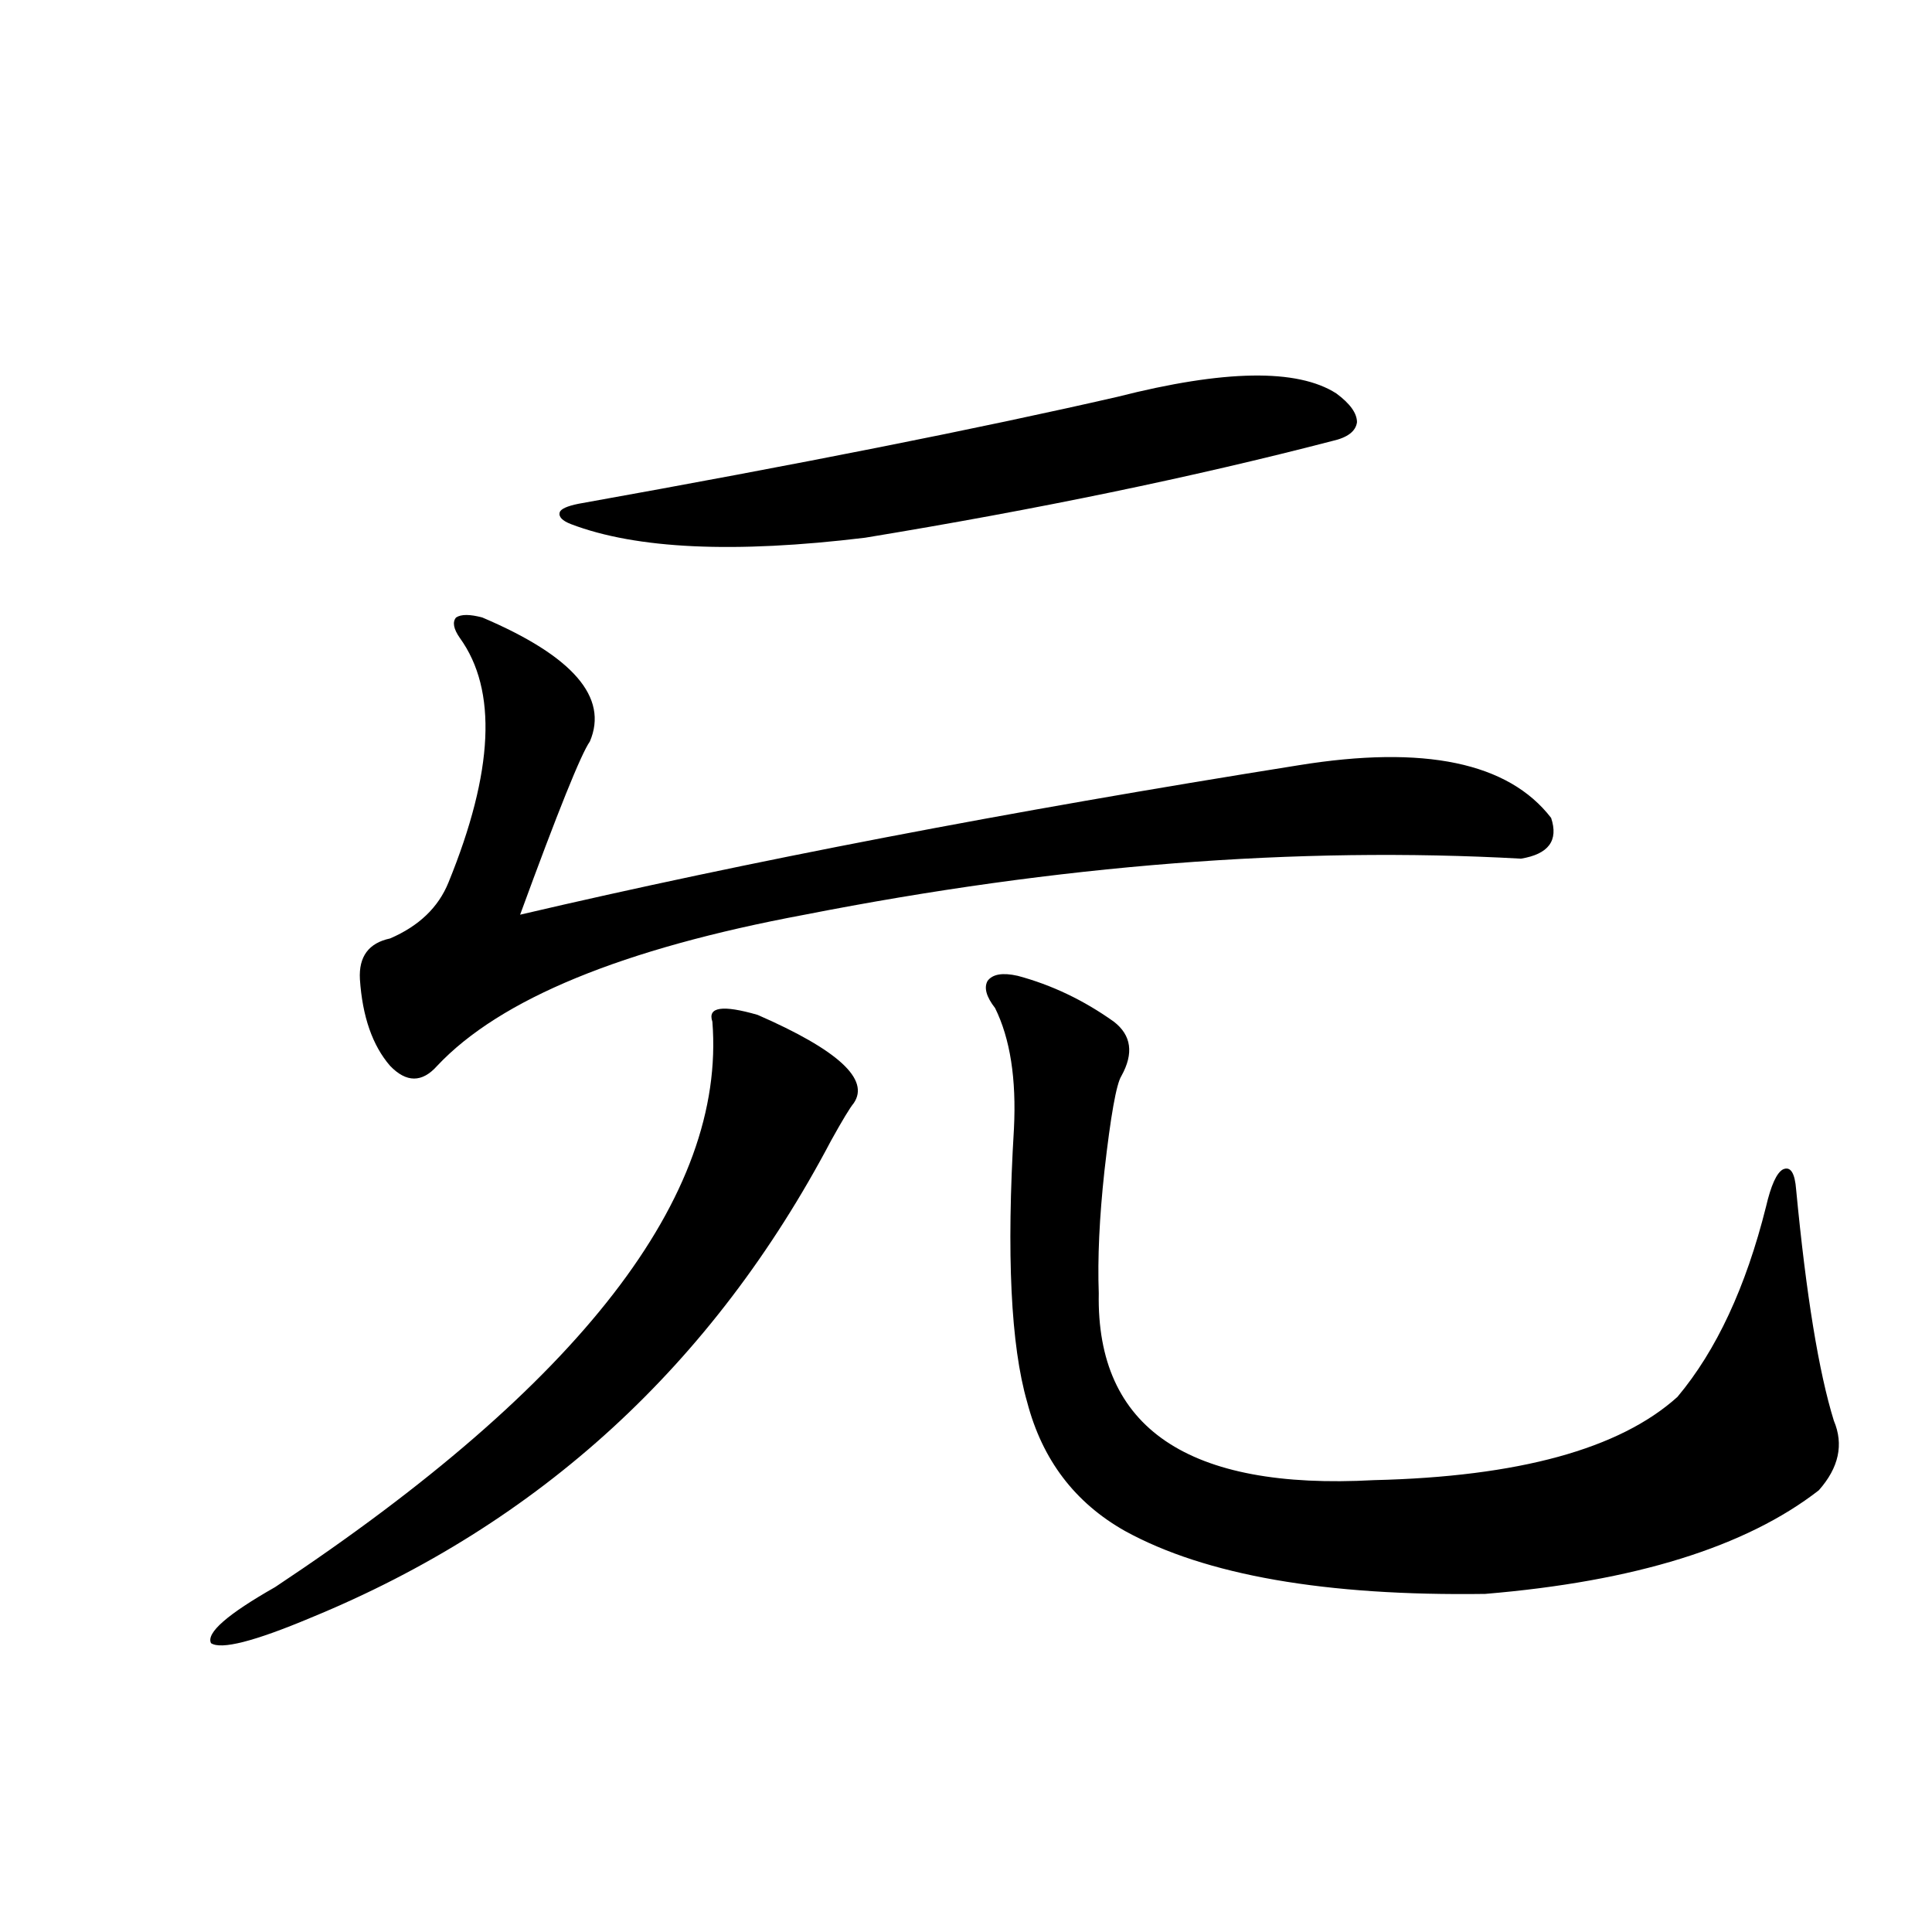
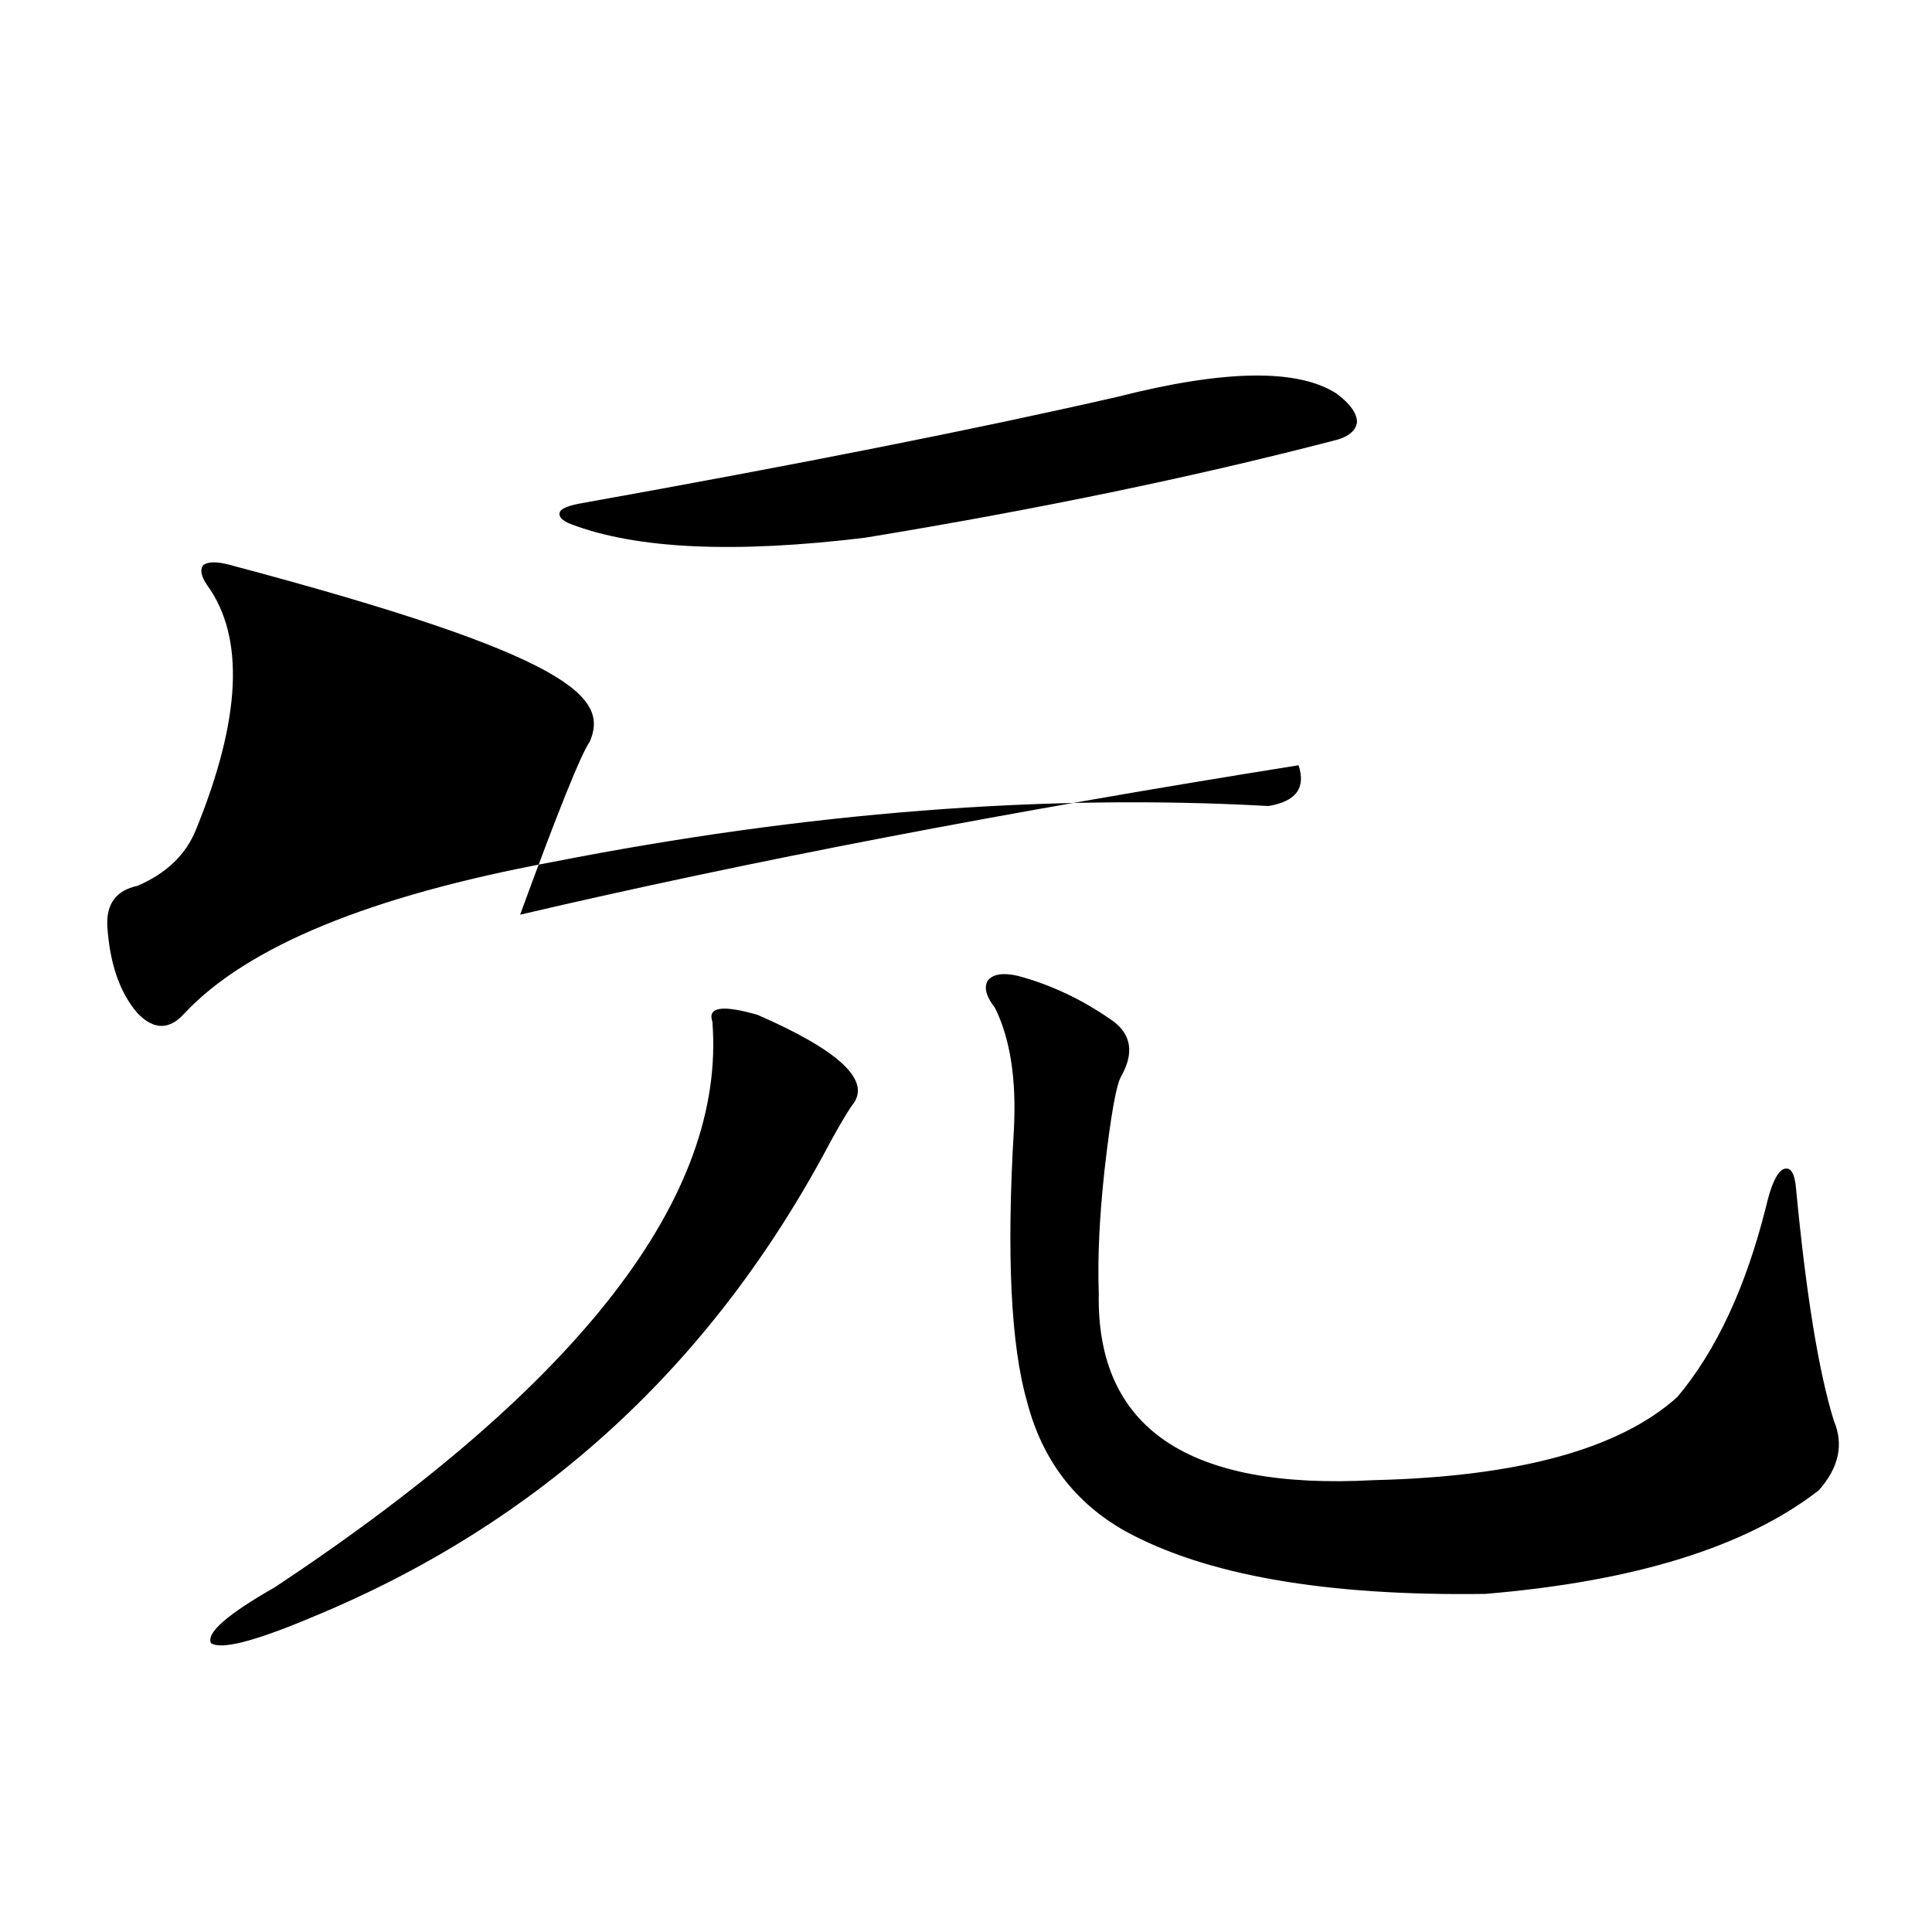
<svg xmlns="http://www.w3.org/2000/svg" version="1.1" id="图层_1" x="0px" y="0px" width="1000px" height="1000px" viewBox="0 0 1000 1000" enable-background="new 0 0 1000 1000" xml:space="preserve">
-   <path d="M392.137,525.297c41.615,18.169,58.2,33.398,49.755,45.703c-1.951,2.349-5.854,8.789-11.707,19.336  c-61.142,116.016-150.896,198.345-269.262,246.973c-29.268,12.305-46.508,16.699-51.706,13.184  c-2.606-5.273,8.445-14.941,33.17-29.004C300.432,716.61,375.872,619.052,368.723,528.813  C366.116,521.205,373.921,520.023,392.137,525.297z M305.31,383.793c-4.558,6.455-16.585,36.338-36.097,89.648  c117.711-27.534,252.021-53.311,402.917-77.344c65.029-10.547,108.61-1.455,130.729,27.246c3.902,11.729-1.311,18.76-15.609,21.094  c-115.774-6.44-239.354,3.228-370.723,29.004c-94.312,17.578-157.725,43.657-190.239,78.223c-7.805,8.789-15.944,8.789-24.39,0  c-9.115-10.547-14.313-25.488-15.609-44.824c-0.655-11.714,4.543-18.745,15.609-21.094c14.954-6.44,25.03-16.108,30.243-29.004  c23.414-57.417,25.365-99.604,5.854-126.563c-3.262-4.683-3.902-8.198-1.951-10.547c2.592-1.758,7.149-1.758,13.658,0  C296.529,339.56,315.065,360.941,305.31,383.793z M578.474,205.375c55.273-14.063,93.001-14.639,113.168-1.758  c7.149,5.273,10.731,10.259,10.731,14.941c-0.655,4.697-4.878,7.91-12.683,9.668c-72.193,18.76-152.847,35.459-241.945,50.098  c-67.65,8.213-118.381,5.864-152.191-7.031c-4.558-1.758-6.509-3.804-5.854-6.152c0.641-1.758,3.902-3.213,9.756-4.395  C413.92,240.243,506.921,221.786,578.474,205.375z M526.768,505.082c17.561,4.697,34.146,12.607,49.755,23.73  c9.101,7.031,10.396,16.411,3.902,28.125c-2.606,4.106-5.533,20.518-8.78,49.219c-2.606,24.033-3.582,45.127-2.927,63.281  c-1.311,69.736,46.173,101.953,142.436,96.68c74.785-1.758,127.146-16.108,157.069-43.066  c20.152-24.019,35.441-56.826,45.853-98.438c2.592-11.123,5.519-17.578,8.78-19.336c3.902-1.758,6.174,1.758,6.829,10.547  c5.198,54.492,11.707,94.346,19.512,119.531c5.198,12.305,2.592,24.321-7.805,36.035c-37.728,29.307-95.287,47.173-172.679,53.613  c-82.604,1.168-144.722-9.668-186.337-32.52c-26.021-14.639-42.926-36.914-50.73-66.797c-8.46-29.292-10.731-76.465-6.829-141.504  c1.296-25.776-1.951-46.582-9.756-62.402c-4.558-5.85-5.854-10.547-3.902-14.063C513.75,504.203,518.963,503.324,526.768,505.082z" />
+   <path d="M392.137,525.297c41.615,18.169,58.2,33.398,49.755,45.703c-1.951,2.349-5.854,8.789-11.707,19.336  c-61.142,116.016-150.896,198.345-269.262,246.973c-29.268,12.305-46.508,16.699-51.706,13.184  c-2.606-5.273,8.445-14.941,33.17-29.004C300.432,716.61,375.872,619.052,368.723,528.813  C366.116,521.205,373.921,520.023,392.137,525.297z M305.31,383.793c-4.558,6.455-16.585,36.338-36.097,89.648  c117.711-27.534,252.021-53.311,402.917-77.344c3.902,11.729-1.311,18.76-15.609,21.094  c-115.774-6.44-239.354,3.228-370.723,29.004c-94.312,17.578-157.725,43.657-190.239,78.223c-7.805,8.789-15.944,8.789-24.39,0  c-9.115-10.547-14.313-25.488-15.609-44.824c-0.655-11.714,4.543-18.745,15.609-21.094c14.954-6.44,25.03-16.108,30.243-29.004  c23.414-57.417,25.365-99.604,5.854-126.563c-3.262-4.683-3.902-8.198-1.951-10.547c2.592-1.758,7.149-1.758,13.658,0  C296.529,339.56,315.065,360.941,305.31,383.793z M578.474,205.375c55.273-14.063,93.001-14.639,113.168-1.758  c7.149,5.273,10.731,10.259,10.731,14.941c-0.655,4.697-4.878,7.91-12.683,9.668c-72.193,18.76-152.847,35.459-241.945,50.098  c-67.65,8.213-118.381,5.864-152.191-7.031c-4.558-1.758-6.509-3.804-5.854-6.152c0.641-1.758,3.902-3.213,9.756-4.395  C413.92,240.243,506.921,221.786,578.474,205.375z M526.768,505.082c17.561,4.697,34.146,12.607,49.755,23.73  c9.101,7.031,10.396,16.411,3.902,28.125c-2.606,4.106-5.533,20.518-8.78,49.219c-2.606,24.033-3.582,45.127-2.927,63.281  c-1.311,69.736,46.173,101.953,142.436,96.68c74.785-1.758,127.146-16.108,157.069-43.066  c20.152-24.019,35.441-56.826,45.853-98.438c2.592-11.123,5.519-17.578,8.78-19.336c3.902-1.758,6.174,1.758,6.829,10.547  c5.198,54.492,11.707,94.346,19.512,119.531c5.198,12.305,2.592,24.321-7.805,36.035c-37.728,29.307-95.287,47.173-172.679,53.613  c-82.604,1.168-144.722-9.668-186.337-32.52c-26.021-14.639-42.926-36.914-50.73-66.797c-8.46-29.292-10.731-76.465-6.829-141.504  c1.296-25.776-1.951-46.582-9.756-62.402c-4.558-5.85-5.854-10.547-3.902-14.063C513.75,504.203,518.963,503.324,526.768,505.082z" />
</svg>